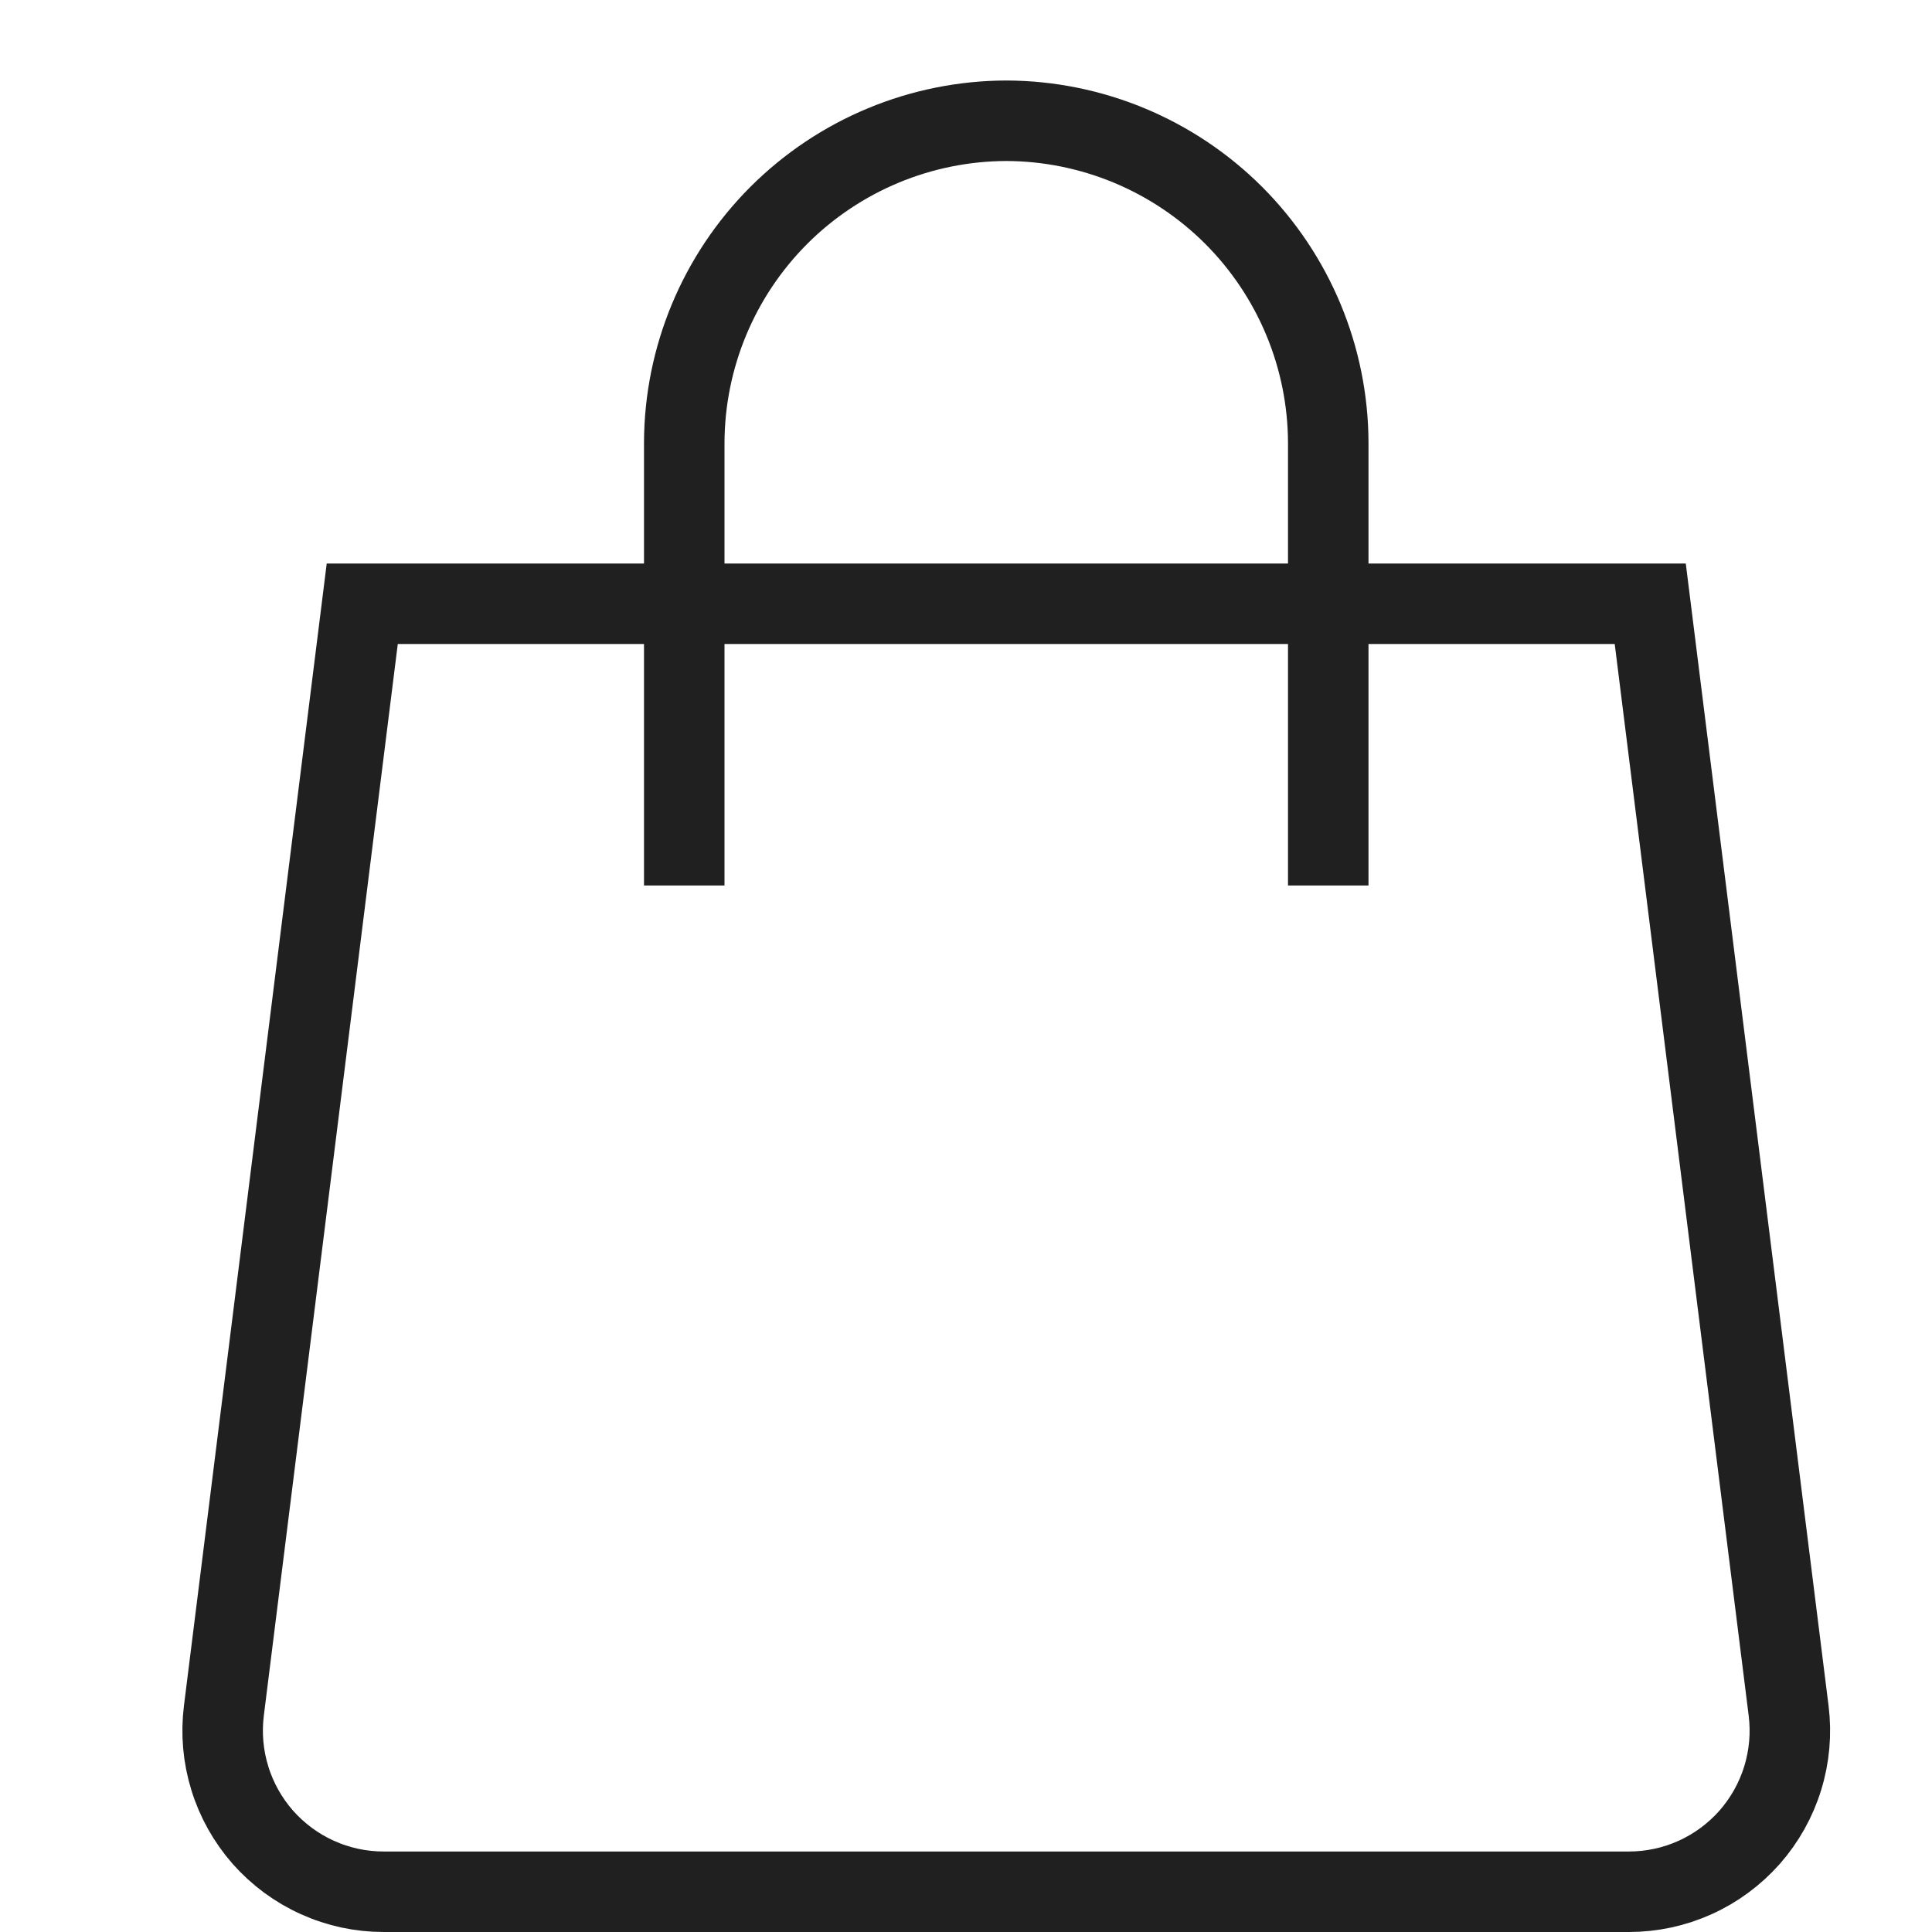
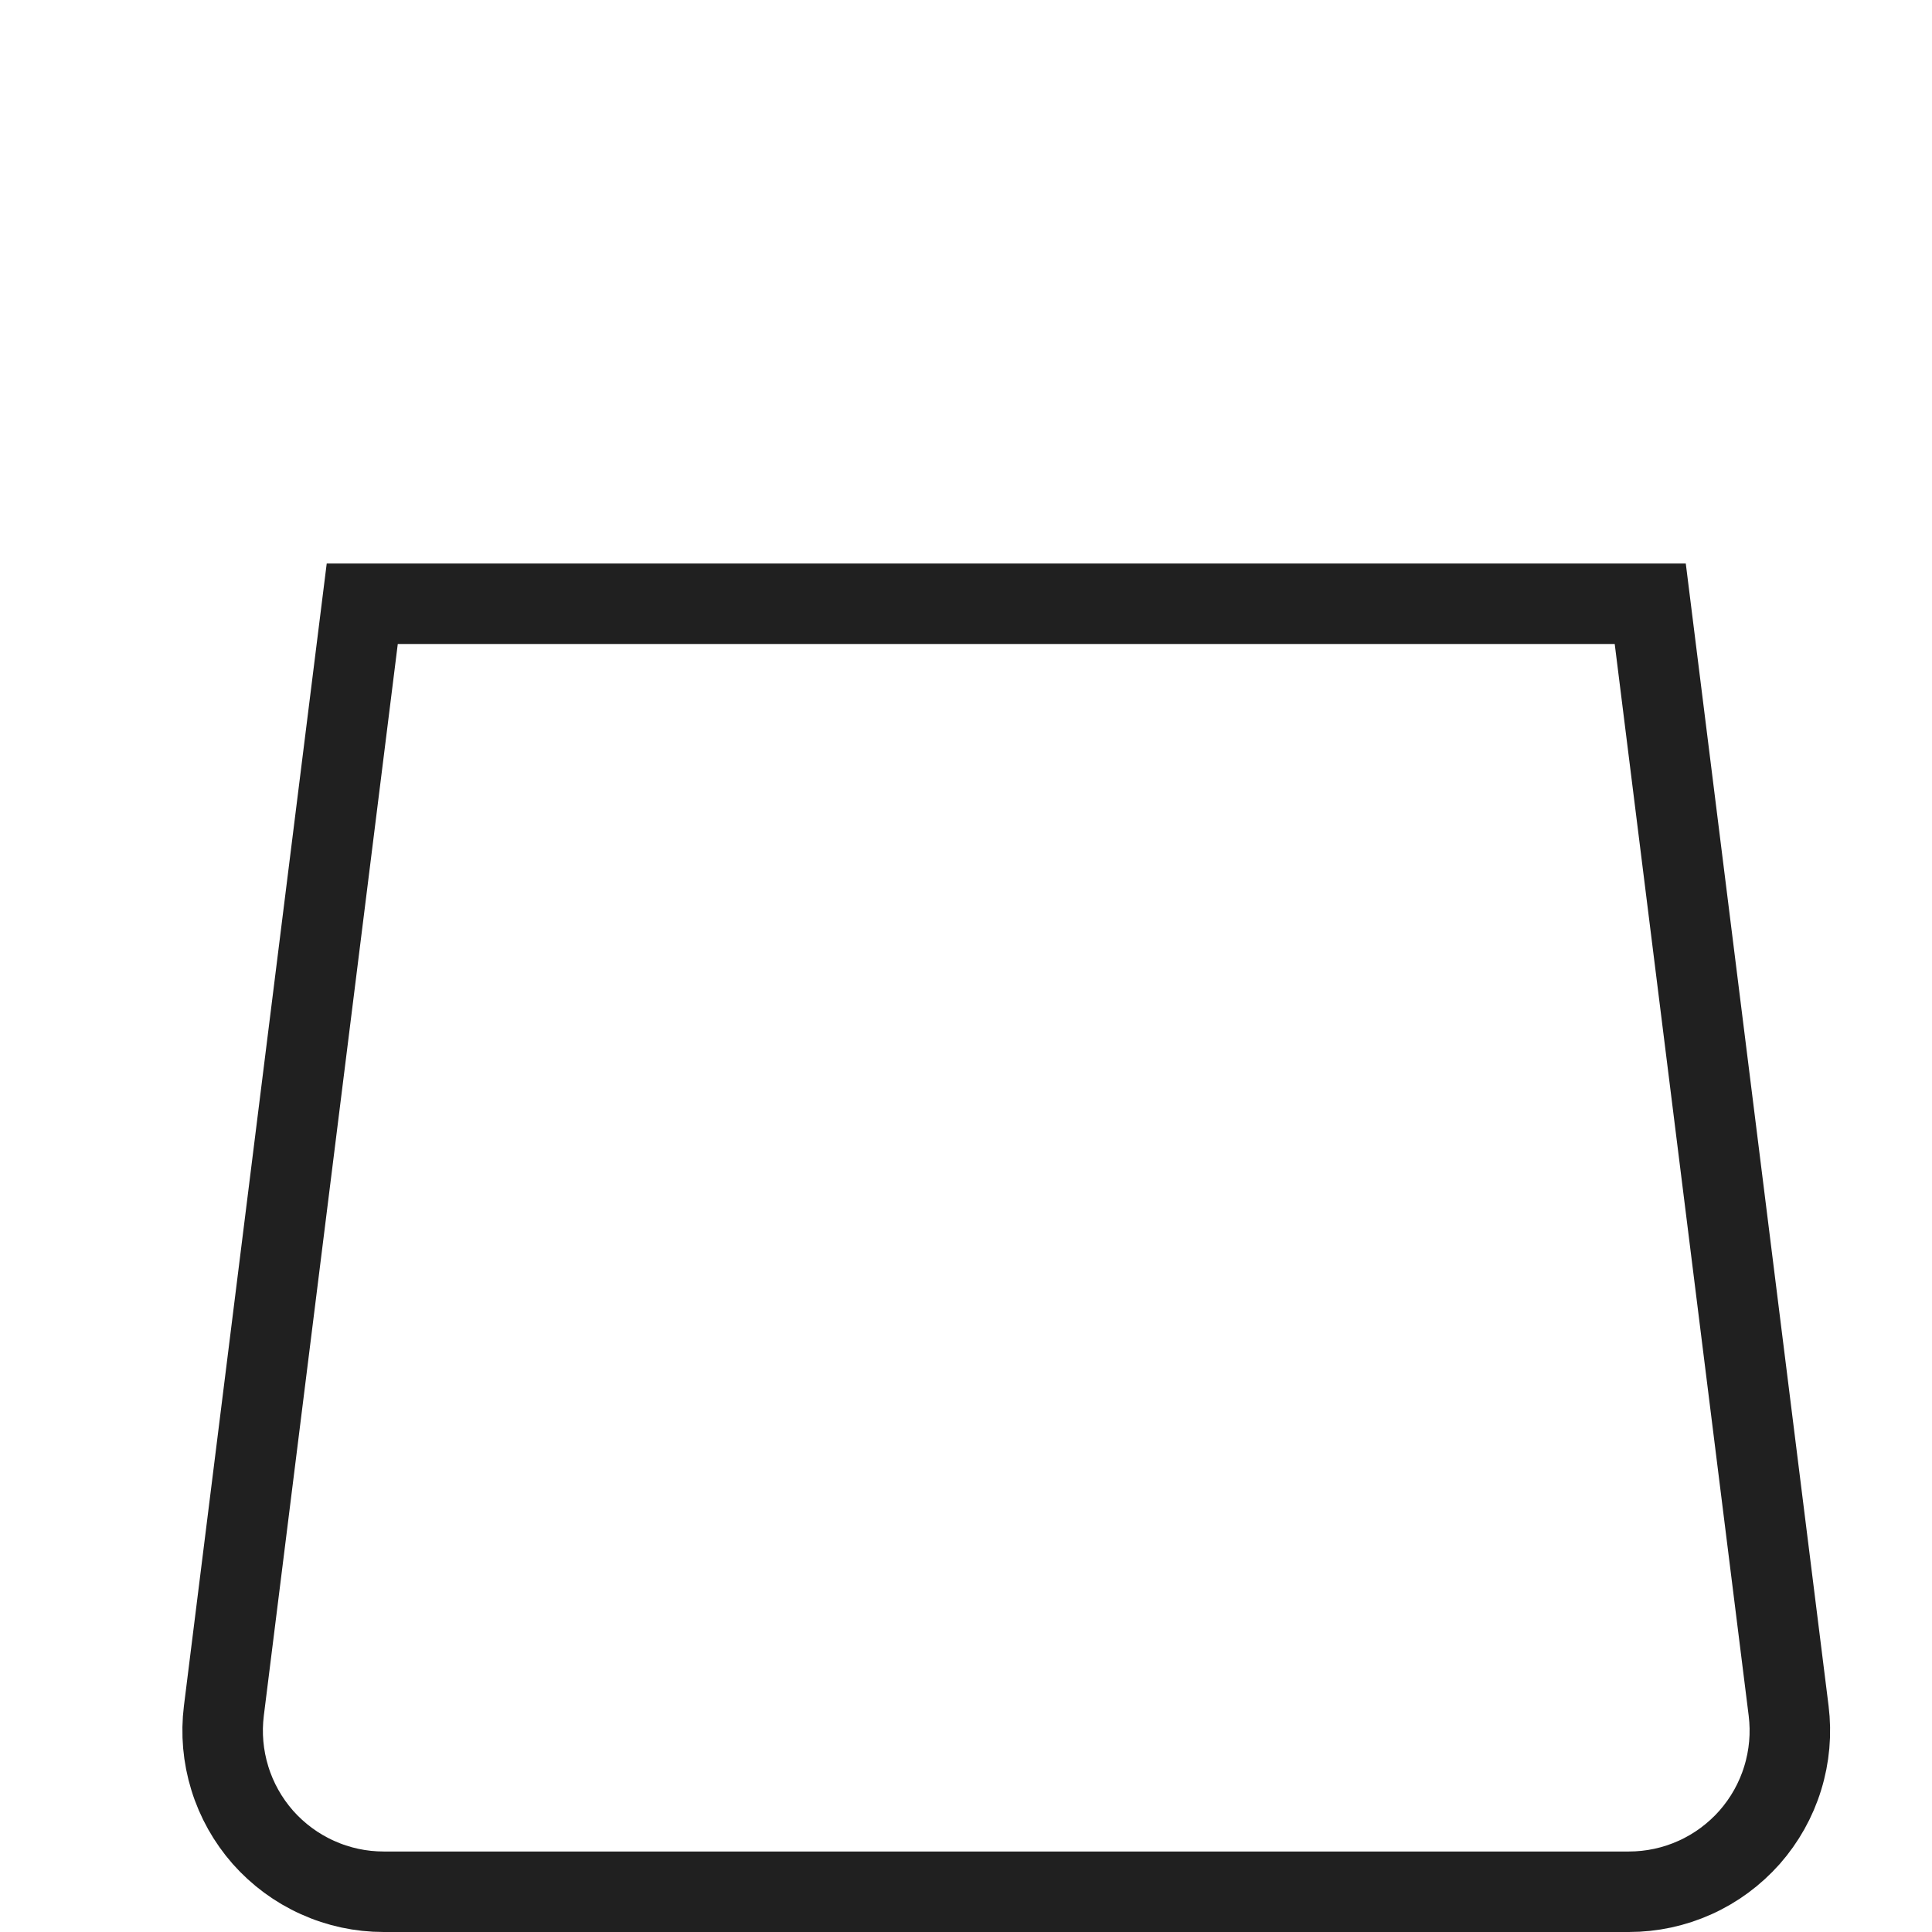
<svg xmlns="http://www.w3.org/2000/svg" width="24px" height="24px" viewBox="0 0 24 24" fill="none">
  <path d="M20.234 23.5H4.766C4.482 23.5 4.202 23.44 3.944 23.323C3.685 23.207 3.454 23.036 3.266 22.824C3.079 22.611 2.938 22.361 2.855 22.09C2.771 21.819 2.746 21.533 2.781 21.252L4.5 7.5H20.5L22.219 21.252C22.254 21.533 22.229 21.819 22.145 22.09C22.062 22.361 21.921 22.611 21.734 22.824C21.546 23.036 21.315 23.207 21.057 23.323C20.798 23.44 20.518 23.5 20.234 23.5Z" stroke="#202020" stroke-miterlimit="10" stroke-linecap="square" />
-   <path d="M8.5 10.5V5.5C8.503 4.44 8.926 3.425 9.675 2.675C10.425 1.926 11.44 1.503 12.5 1.5V1.5C13.56 1.503 14.575 1.926 15.325 2.675C16.074 3.425 16.497 4.44 16.5 5.5V10.5" stroke="#202020" stroke-miterlimit="10" stroke-linecap="square" />
</svg>